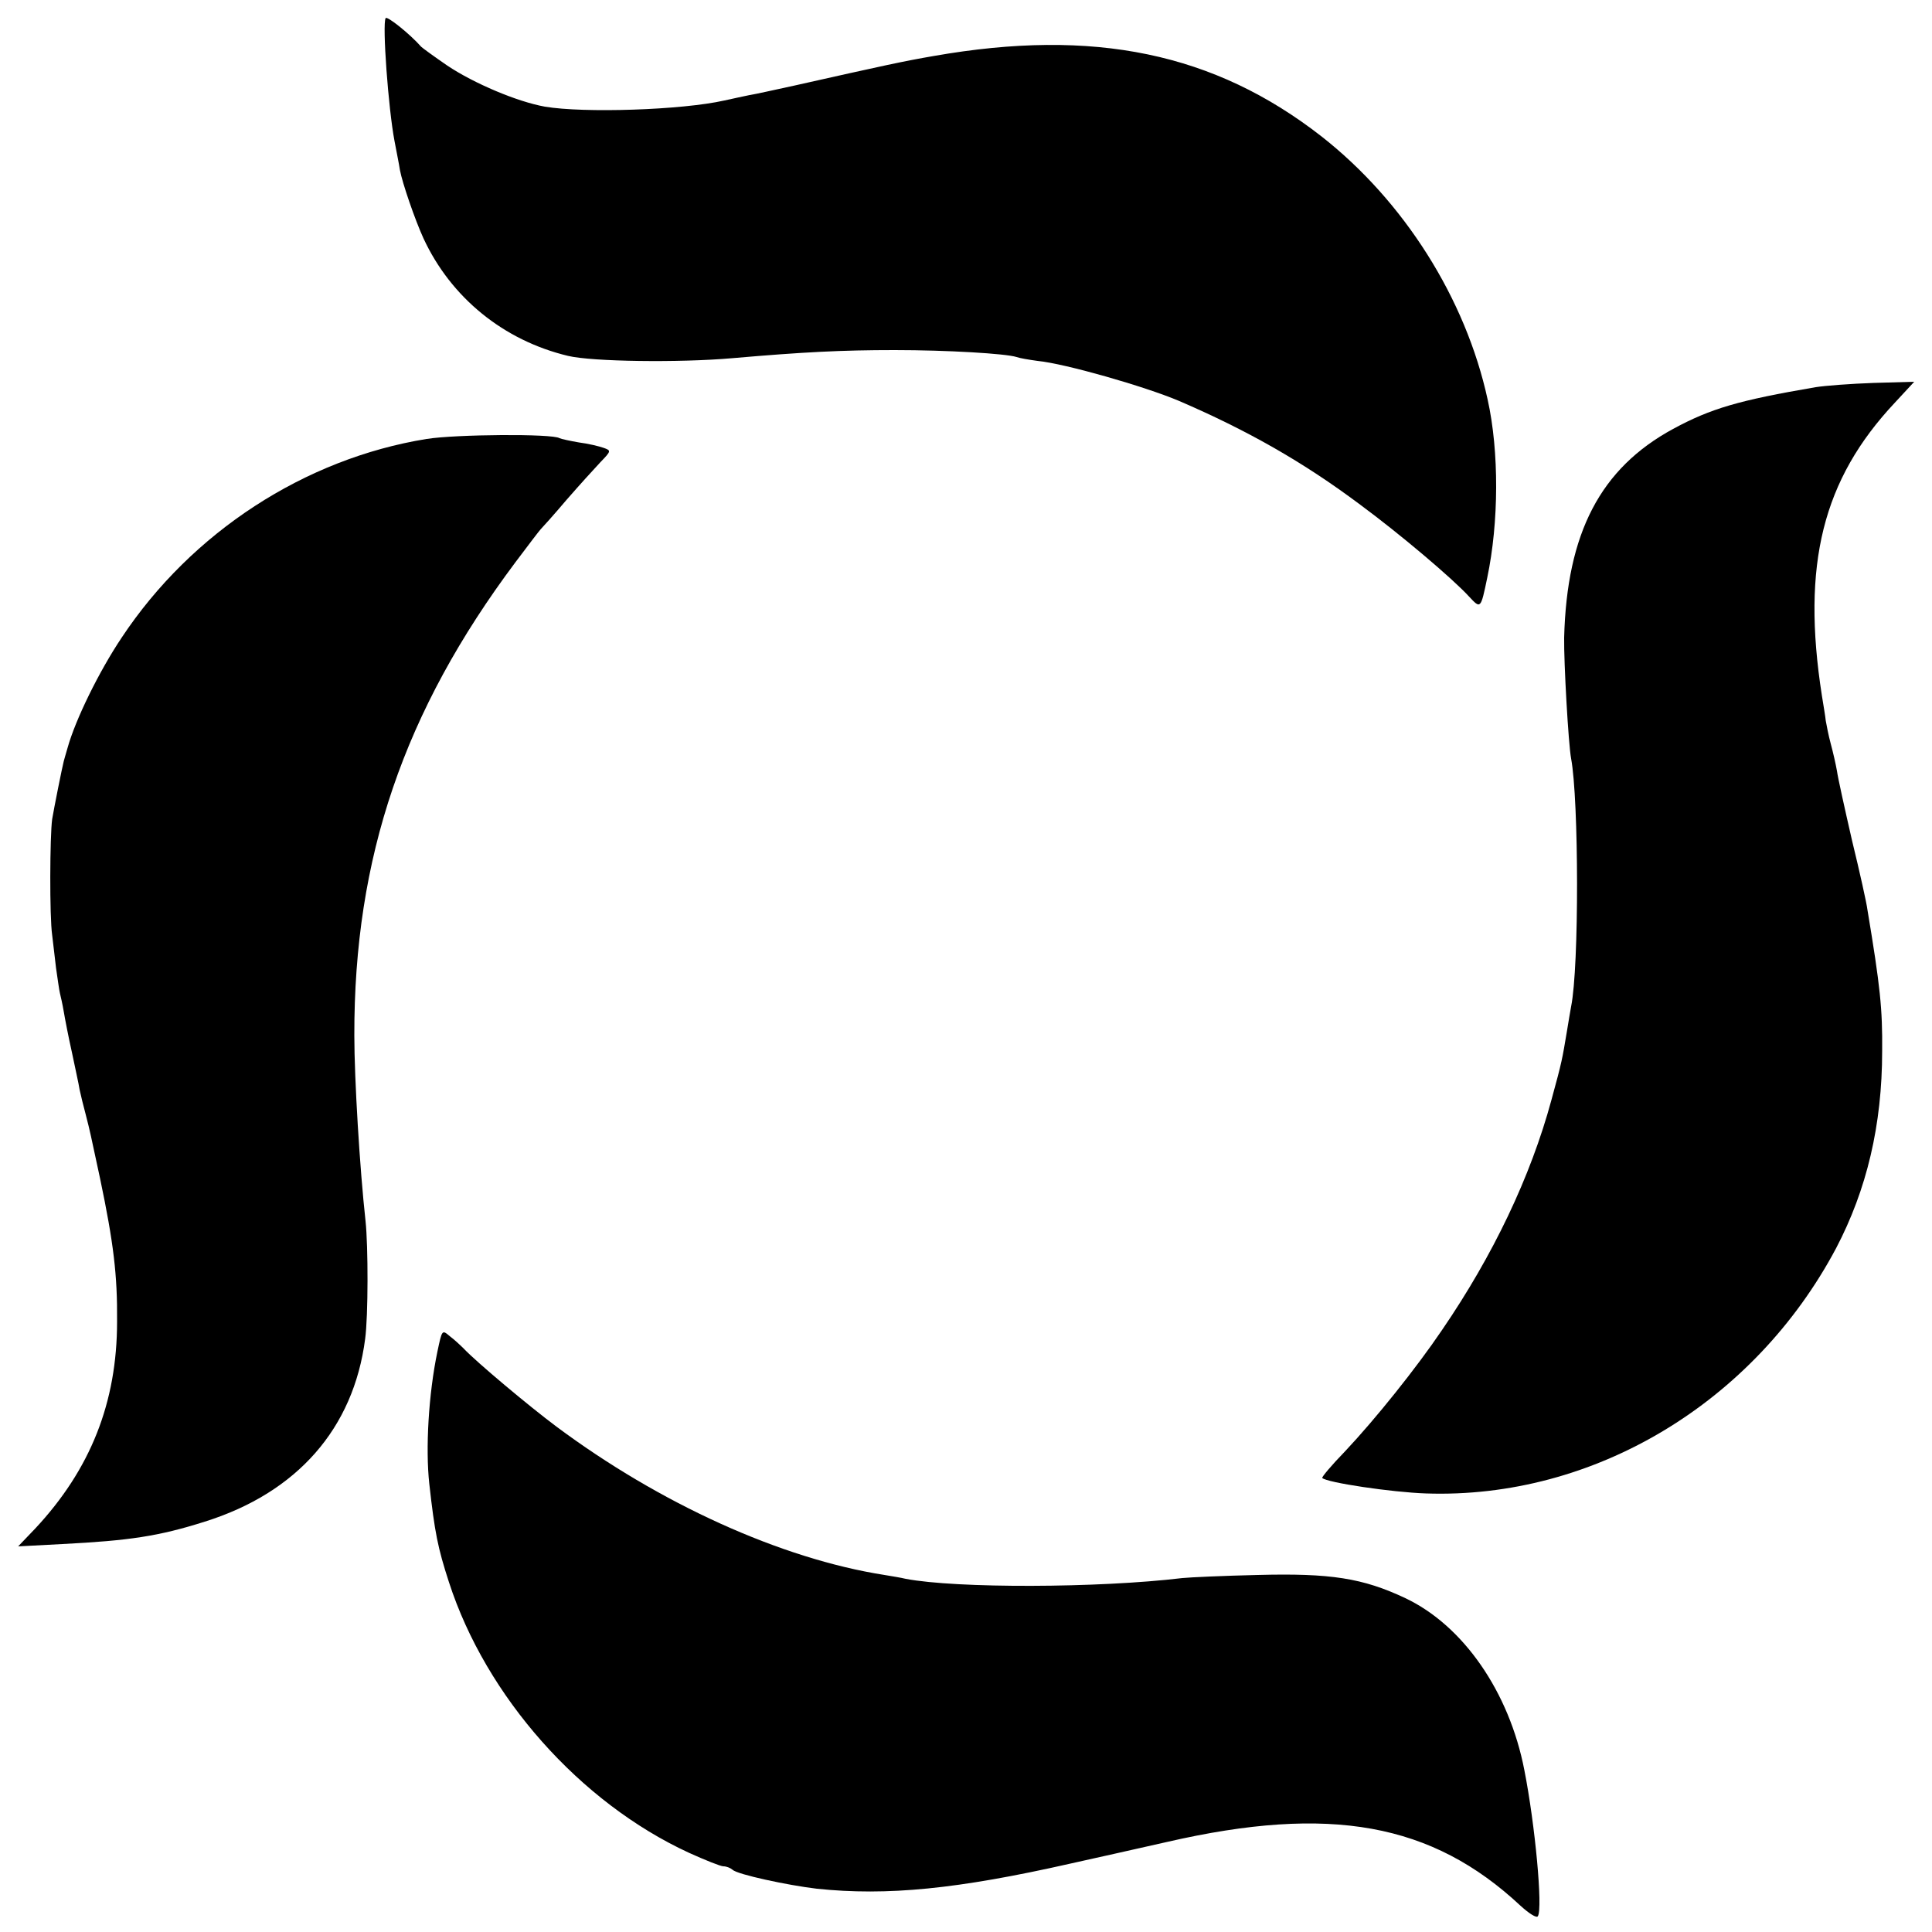
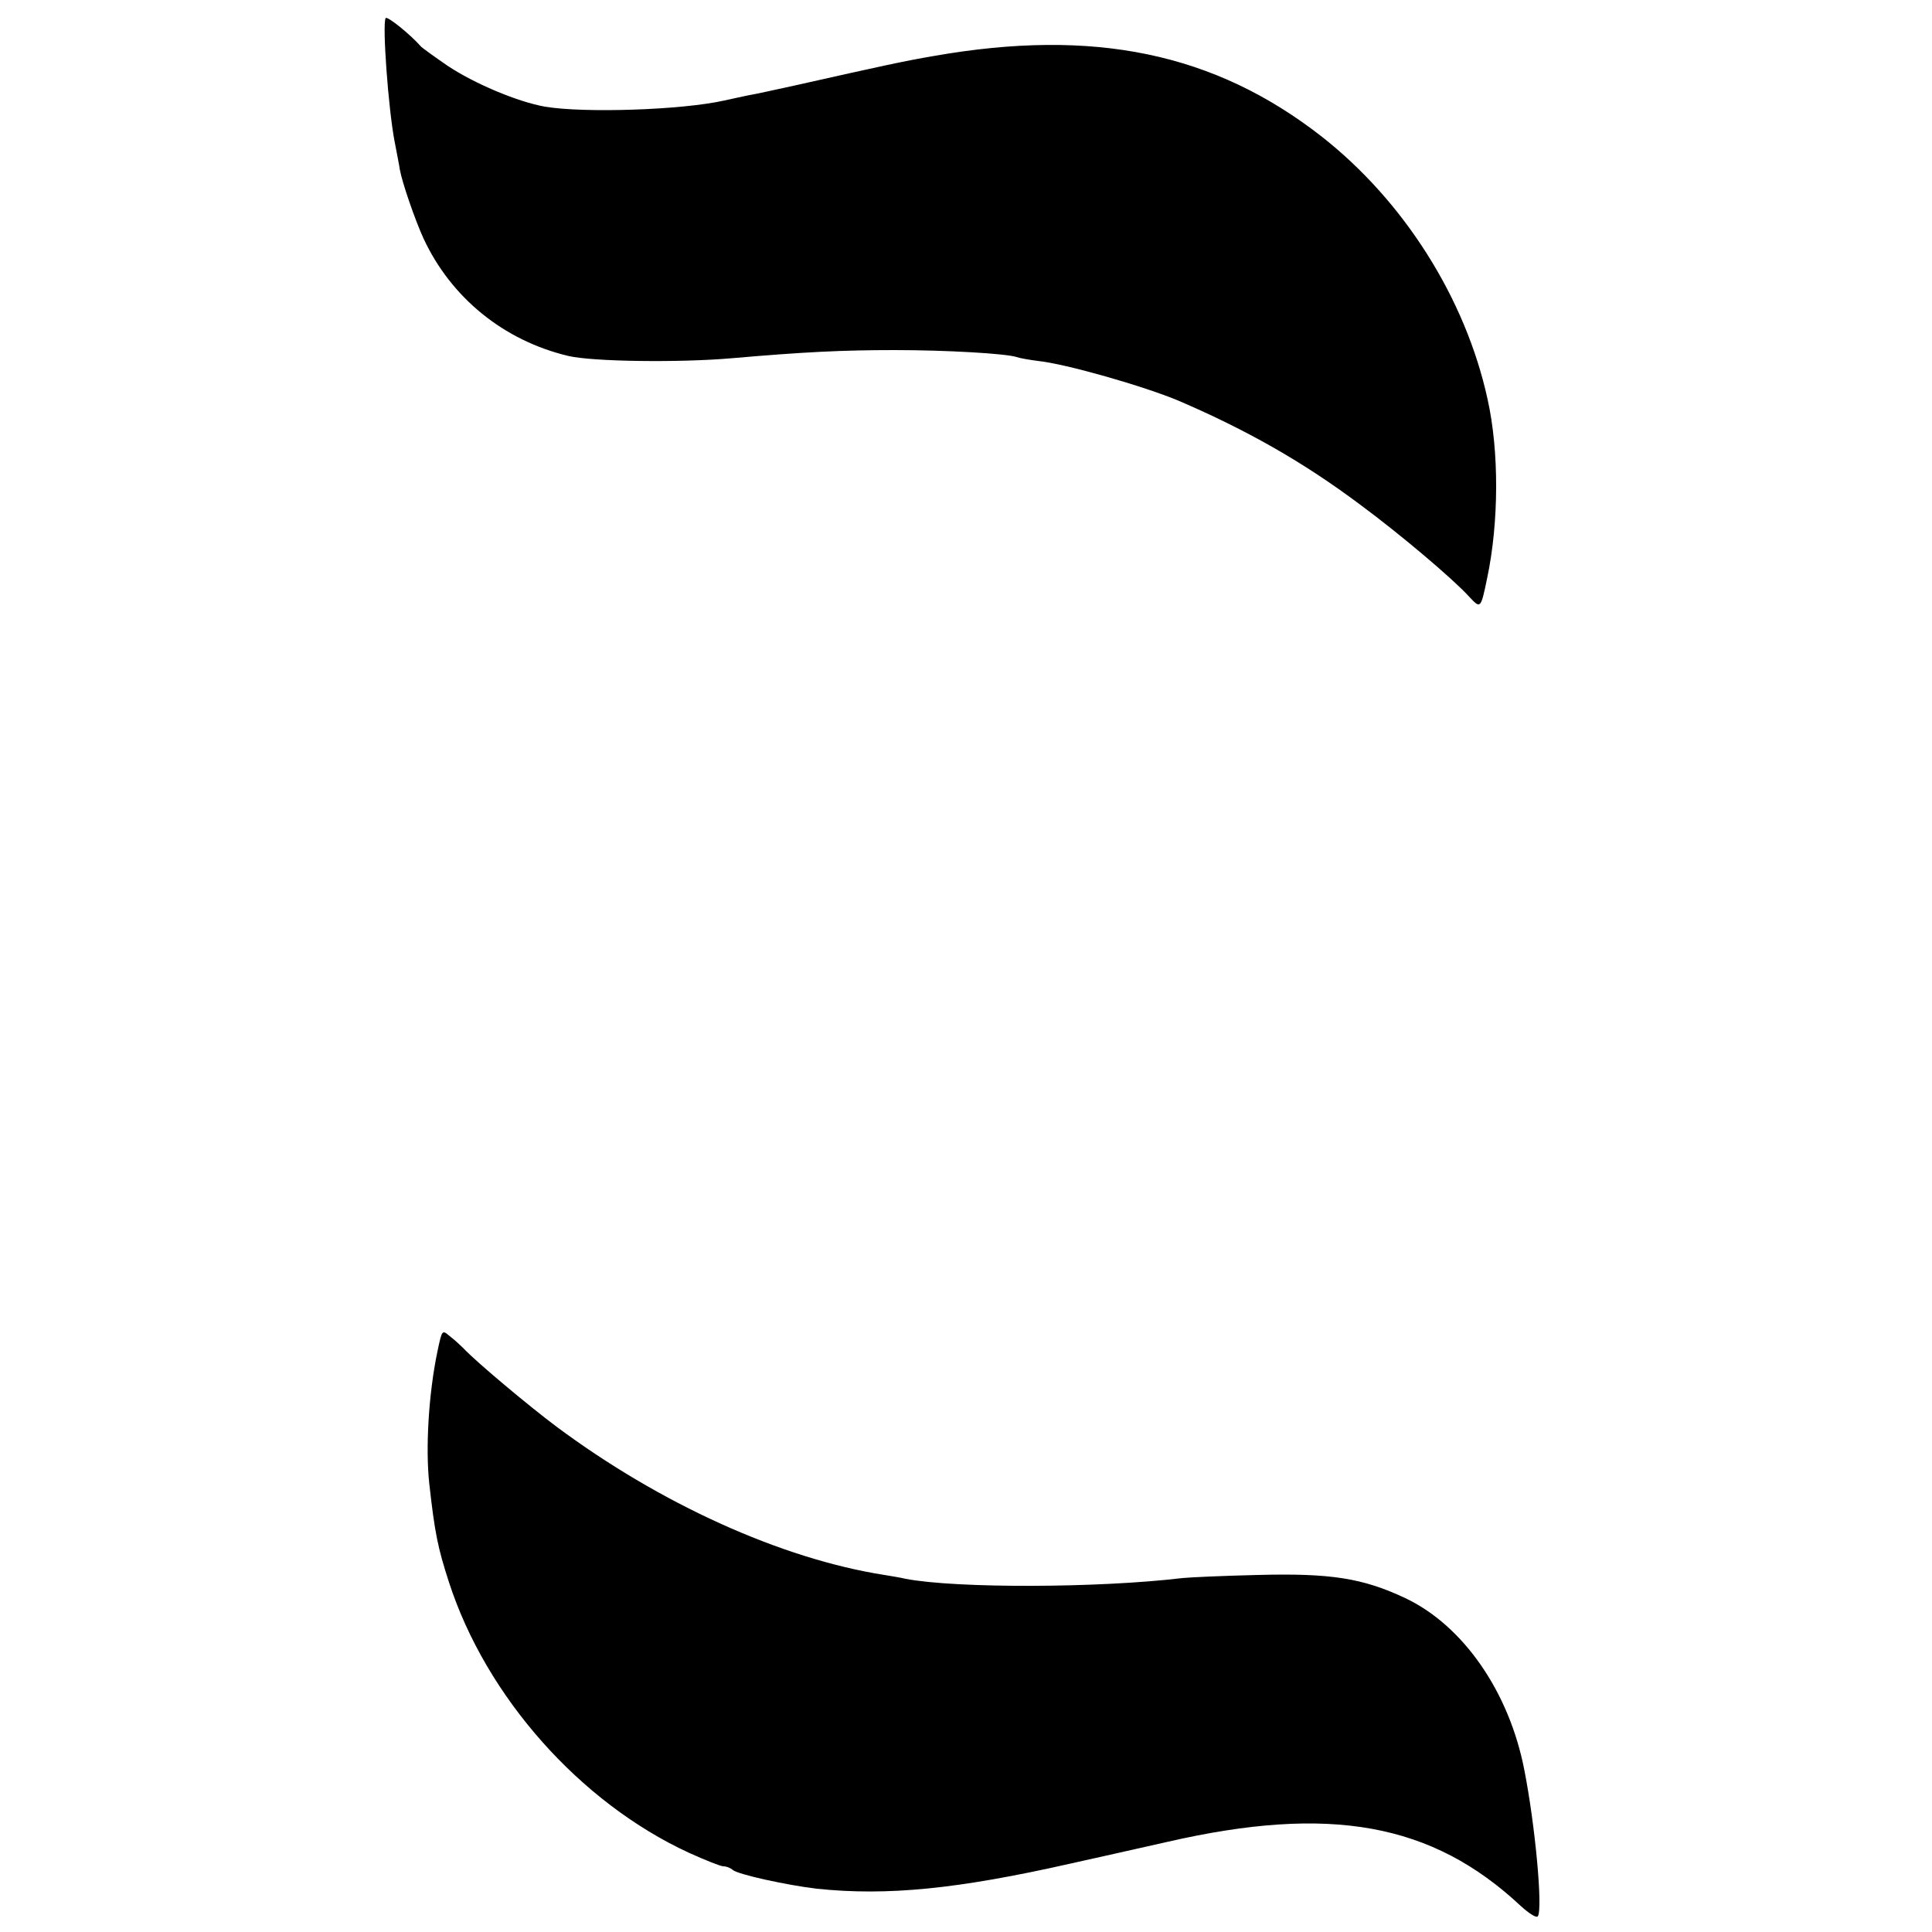
<svg xmlns="http://www.w3.org/2000/svg" version="1.0" width="500pt" height="500pt" viewBox="0 0 500 500" preserveAspectRatio="xMidYMid meet">
  <g transform="translate(0,500) scale(0.1,-0.1)" fill="#000000" stroke="none">
    <path d="M998 4953 c-9 -16 7 -234 23 -318 5 -27 12 -61 14 -75 6 -33 39 -129 61 -177 71 -153 207 -264 374 -304 62 -15 288 -18 425 -6 184 16 284 21 420 21 136 0 288 -9 316 -18 8 -3 32 -7 54 -10 72 -7 277 -66 365 -103 179 -77 323 -159 470 -269 103 -76 239 -191 282 -238 30 -32 30 -33 47 49 30 143 31 326 1 461 -57 262 -217 514 -430 681 -277 216 -589 281 -1004 208 -76 -13 -131 -25 -358 -76 -51 -11 -104 -23 -118 -25 -14 -3 -43 -9 -65 -14 -111 -25 -364 -33 -465 -16 -72 13 -183 60 -252 106 -35 24 -65 46 -68 49 -29 33 -89 81 -92 74z" />
-     <path d="M4699 3998 c-199 -34 -271 -55 -369 -108 -188 -102 -275 -269 -282 -540 -1 -64 11 -276 18 -313 20 -107 21 -539 0 -642 -2 -11 -7 -40 -11 -65 -12 -71 -12 -75 -40 -177 -54 -199 -151 -402 -283 -595 -67 -99 -172 -230 -251 -314 -35 -36 -61 -67 -59 -69 12 -12 180 -37 268 -40 434 -15 849 234 1062 635 79 151 119 318 119 510 1 109 -5 167 -38 365 -2 17 -20 98 -40 180 -19 83 -37 164 -39 180 -3 17 -10 48 -16 70 -6 22 -11 49 -13 60 -1 11 -6 40 -10 65 -53 339 2 559 189 758 l50 54 -105 -3 c-58 -2 -125 -7 -150 -11z" />
-     <path d="M1104 3864 c-315 -51 -608 -241 -789 -514 -59 -88 -120 -213 -140 -285 -5 -16 -9 -32 -10 -35 -4 -15 -25 -120 -30 -150 -6 -43 -7 -252 0 -300 2 -19 7 -57 10 -85 4 -27 8 -57 10 -65 2 -8 7 -30 10 -48 3 -18 12 -65 21 -105 8 -39 18 -83 20 -97 3 -14 10 -43 16 -65 12 -47 11 -44 37 -165 35 -167 45 -250 44 -370 0 -210 -69 -383 -212 -536 l-44 -46 114 6 c174 9 249 20 369 58 239 75 385 241 415 473 8 59 8 240 1 305 -15 136 -29 368 -29 480 -1 461 128 839 417 1225 33 44 62 82 65 85 3 3 33 36 66 75 33 38 73 82 89 99 28 29 28 30 8 37 -11 4 -40 11 -64 14 -23 4 -46 9 -50 11 -18 12 -269 10 -344 -2z" />
-     <path d="M1132 1502 c-23 -110 -31 -251 -21 -342 14 -126 22 -166 51 -255 96 -296 339 -570 621 -700 42 -19 82 -35 89 -35 8 0 18 -4 24 -9 12 -12 142 -40 218 -49 182 -19 364 -1 656 65 85 19 162 36 170 38 8 2 44 10 80 18 422 97 686 49 915 -165 22 -20 42 -33 45 -27 13 20 -7 236 -35 378 -39 202 -158 374 -308 445 -110 52 -194 65 -382 60 -88 -2 -176 -6 -195 -8 -217 -26 -585 -27 -716 -2 -12 3 -37 7 -55 10 -268 42 -582 185 -849 384 -71 53 -207 167 -240 202 -8 8 -24 23 -36 32 -20 17 -20 17 -32 -40z" />
+     <path d="M1132 1502 c-23 -110 -31 -251 -21 -342 14 -126 22 -166 51 -255 96 -296 339 -570 621 -700 42 -19 82 -35 89 -35 8 0 18 -4 24 -9 12 -12 142 -40 218 -49 182 -19 364 -1 656 65 85 19 162 36 170 38 8 2 44 10 80 18 422 97 686 49 915 -165 22 -20 42 -33 45 -27 13 20 -7 236 -35 378 -39 202 -158 374 -308 445 -110 52 -194 65 -382 60 -88 -2 -176 -6 -195 -8 -217 -26 -585 -27 -716 -2 -12 3 -37 7 -55 10 -268 42 -582 185 -849 384 -71 53 -207 167 -240 202 -8 8 -24 23 -36 32 -20 17 -20 17 -32 -40" />
  </g>
</svg>